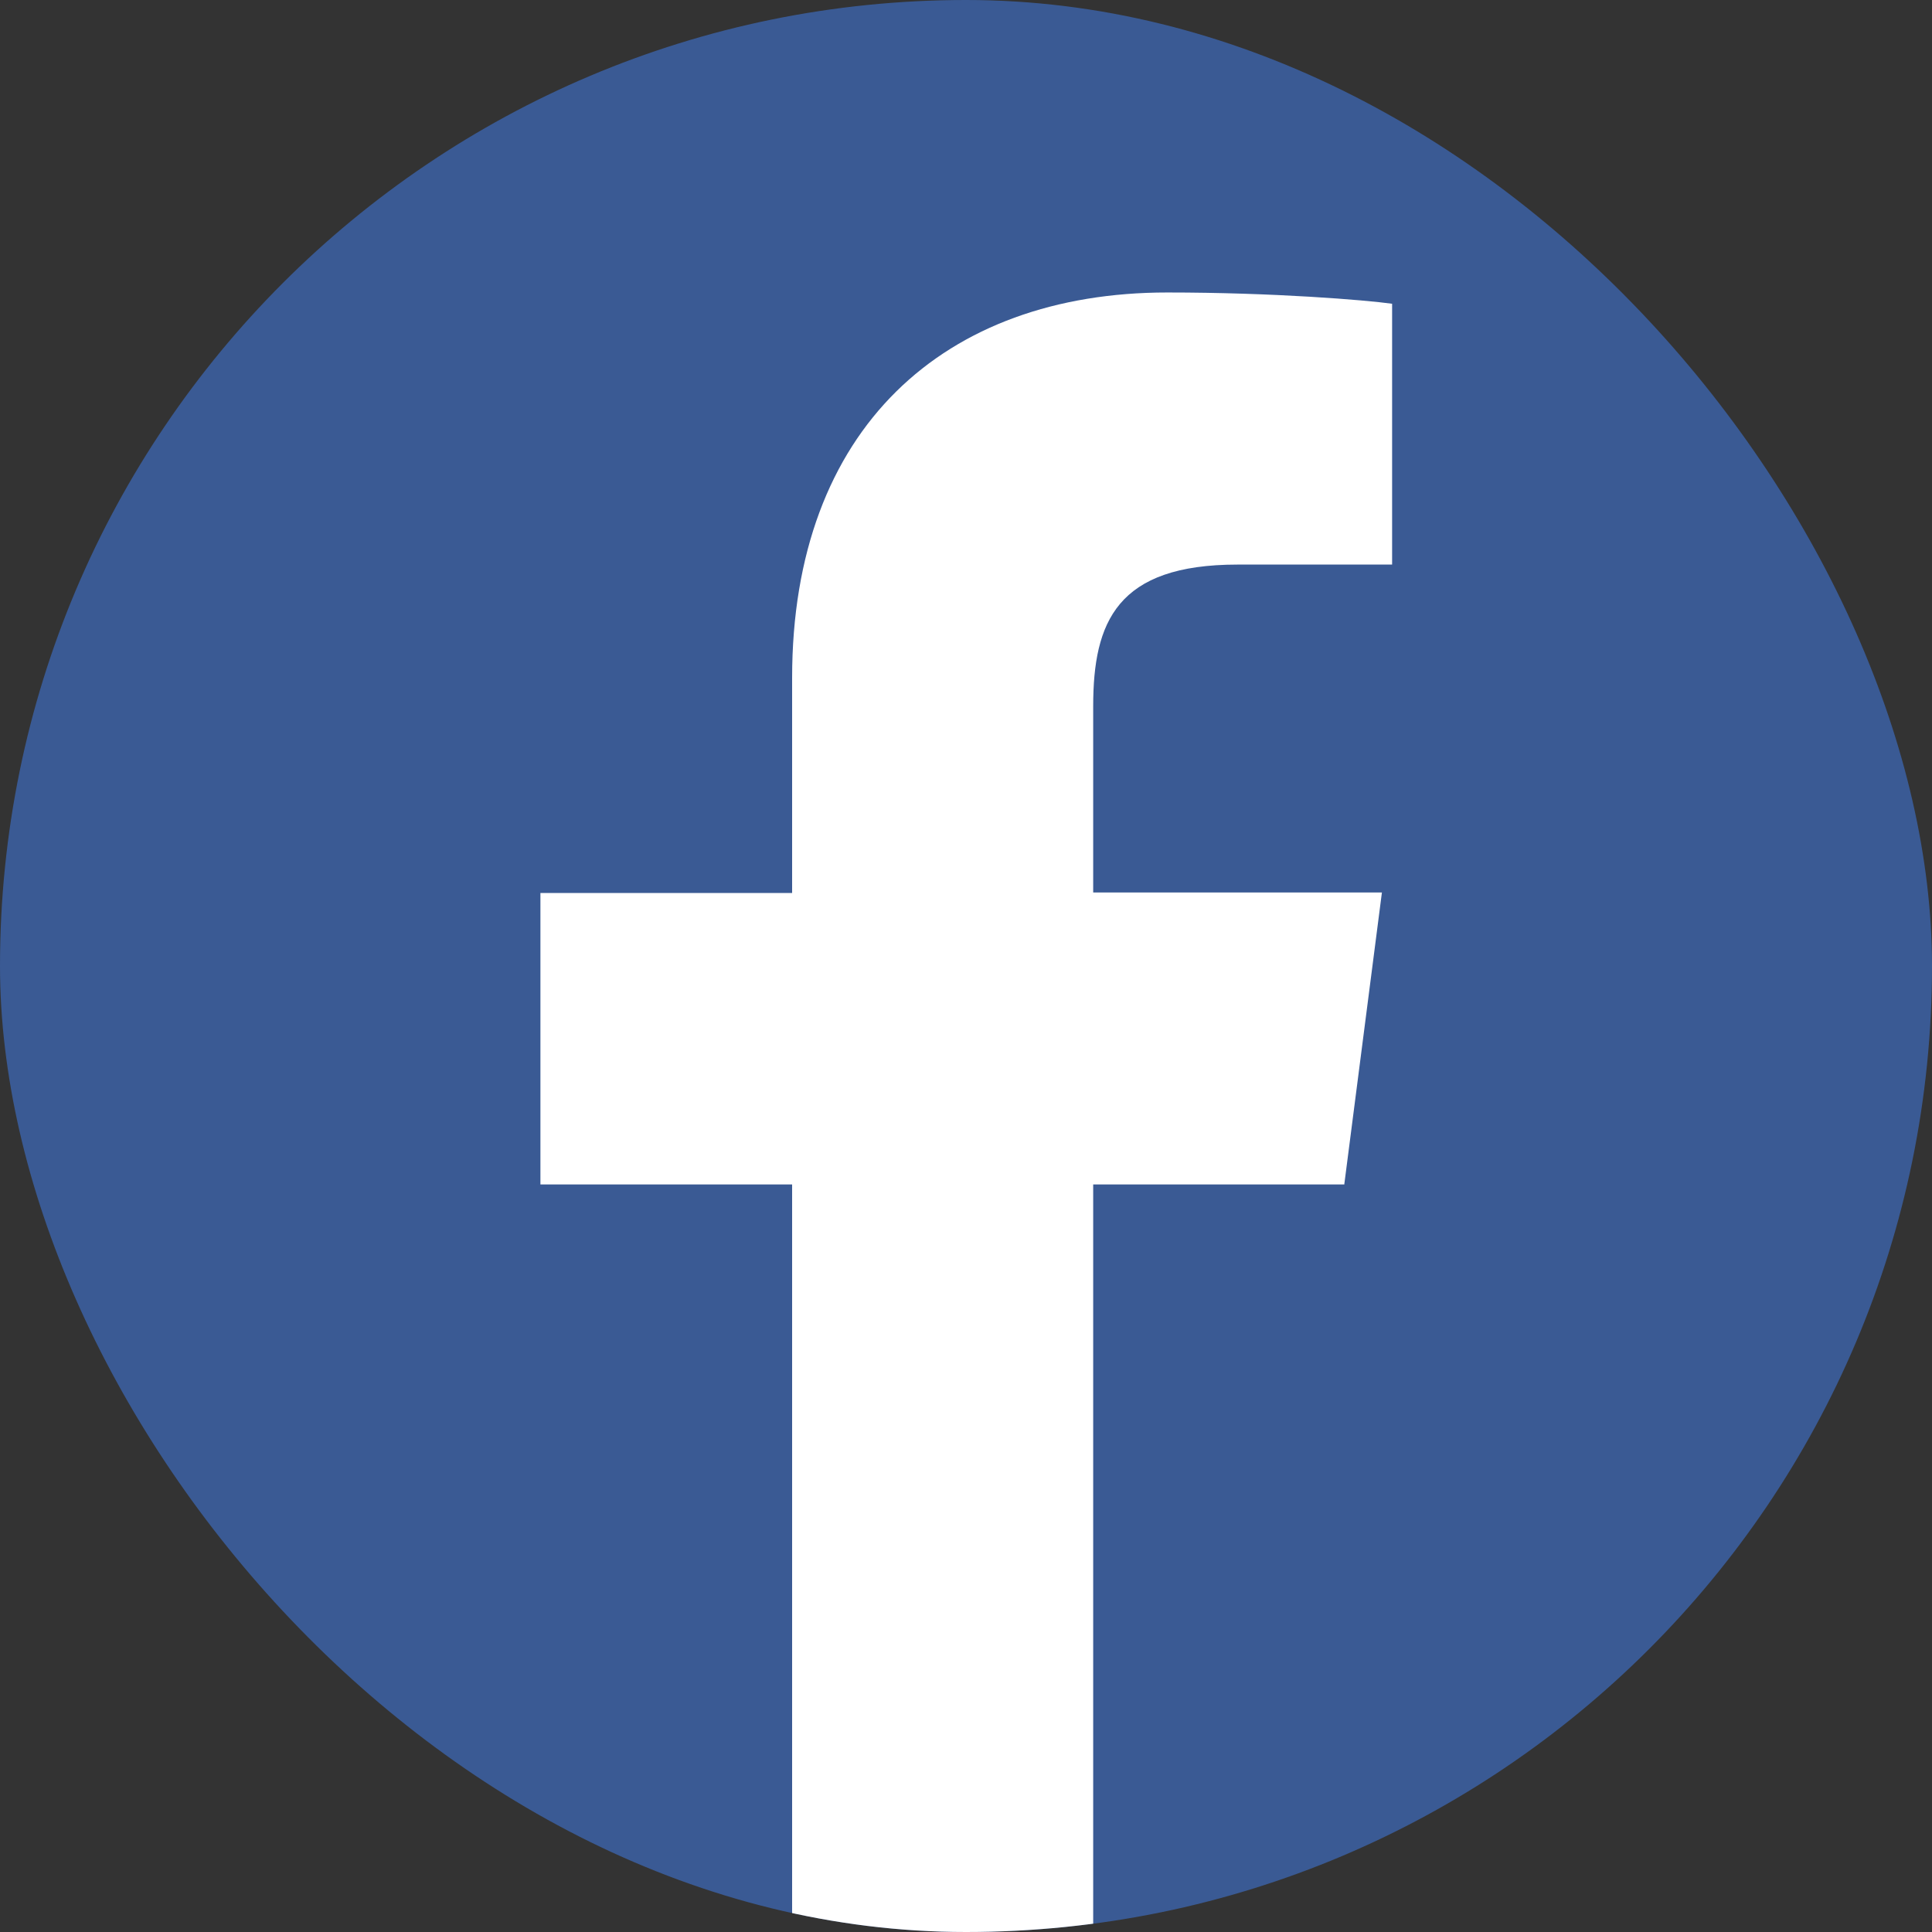
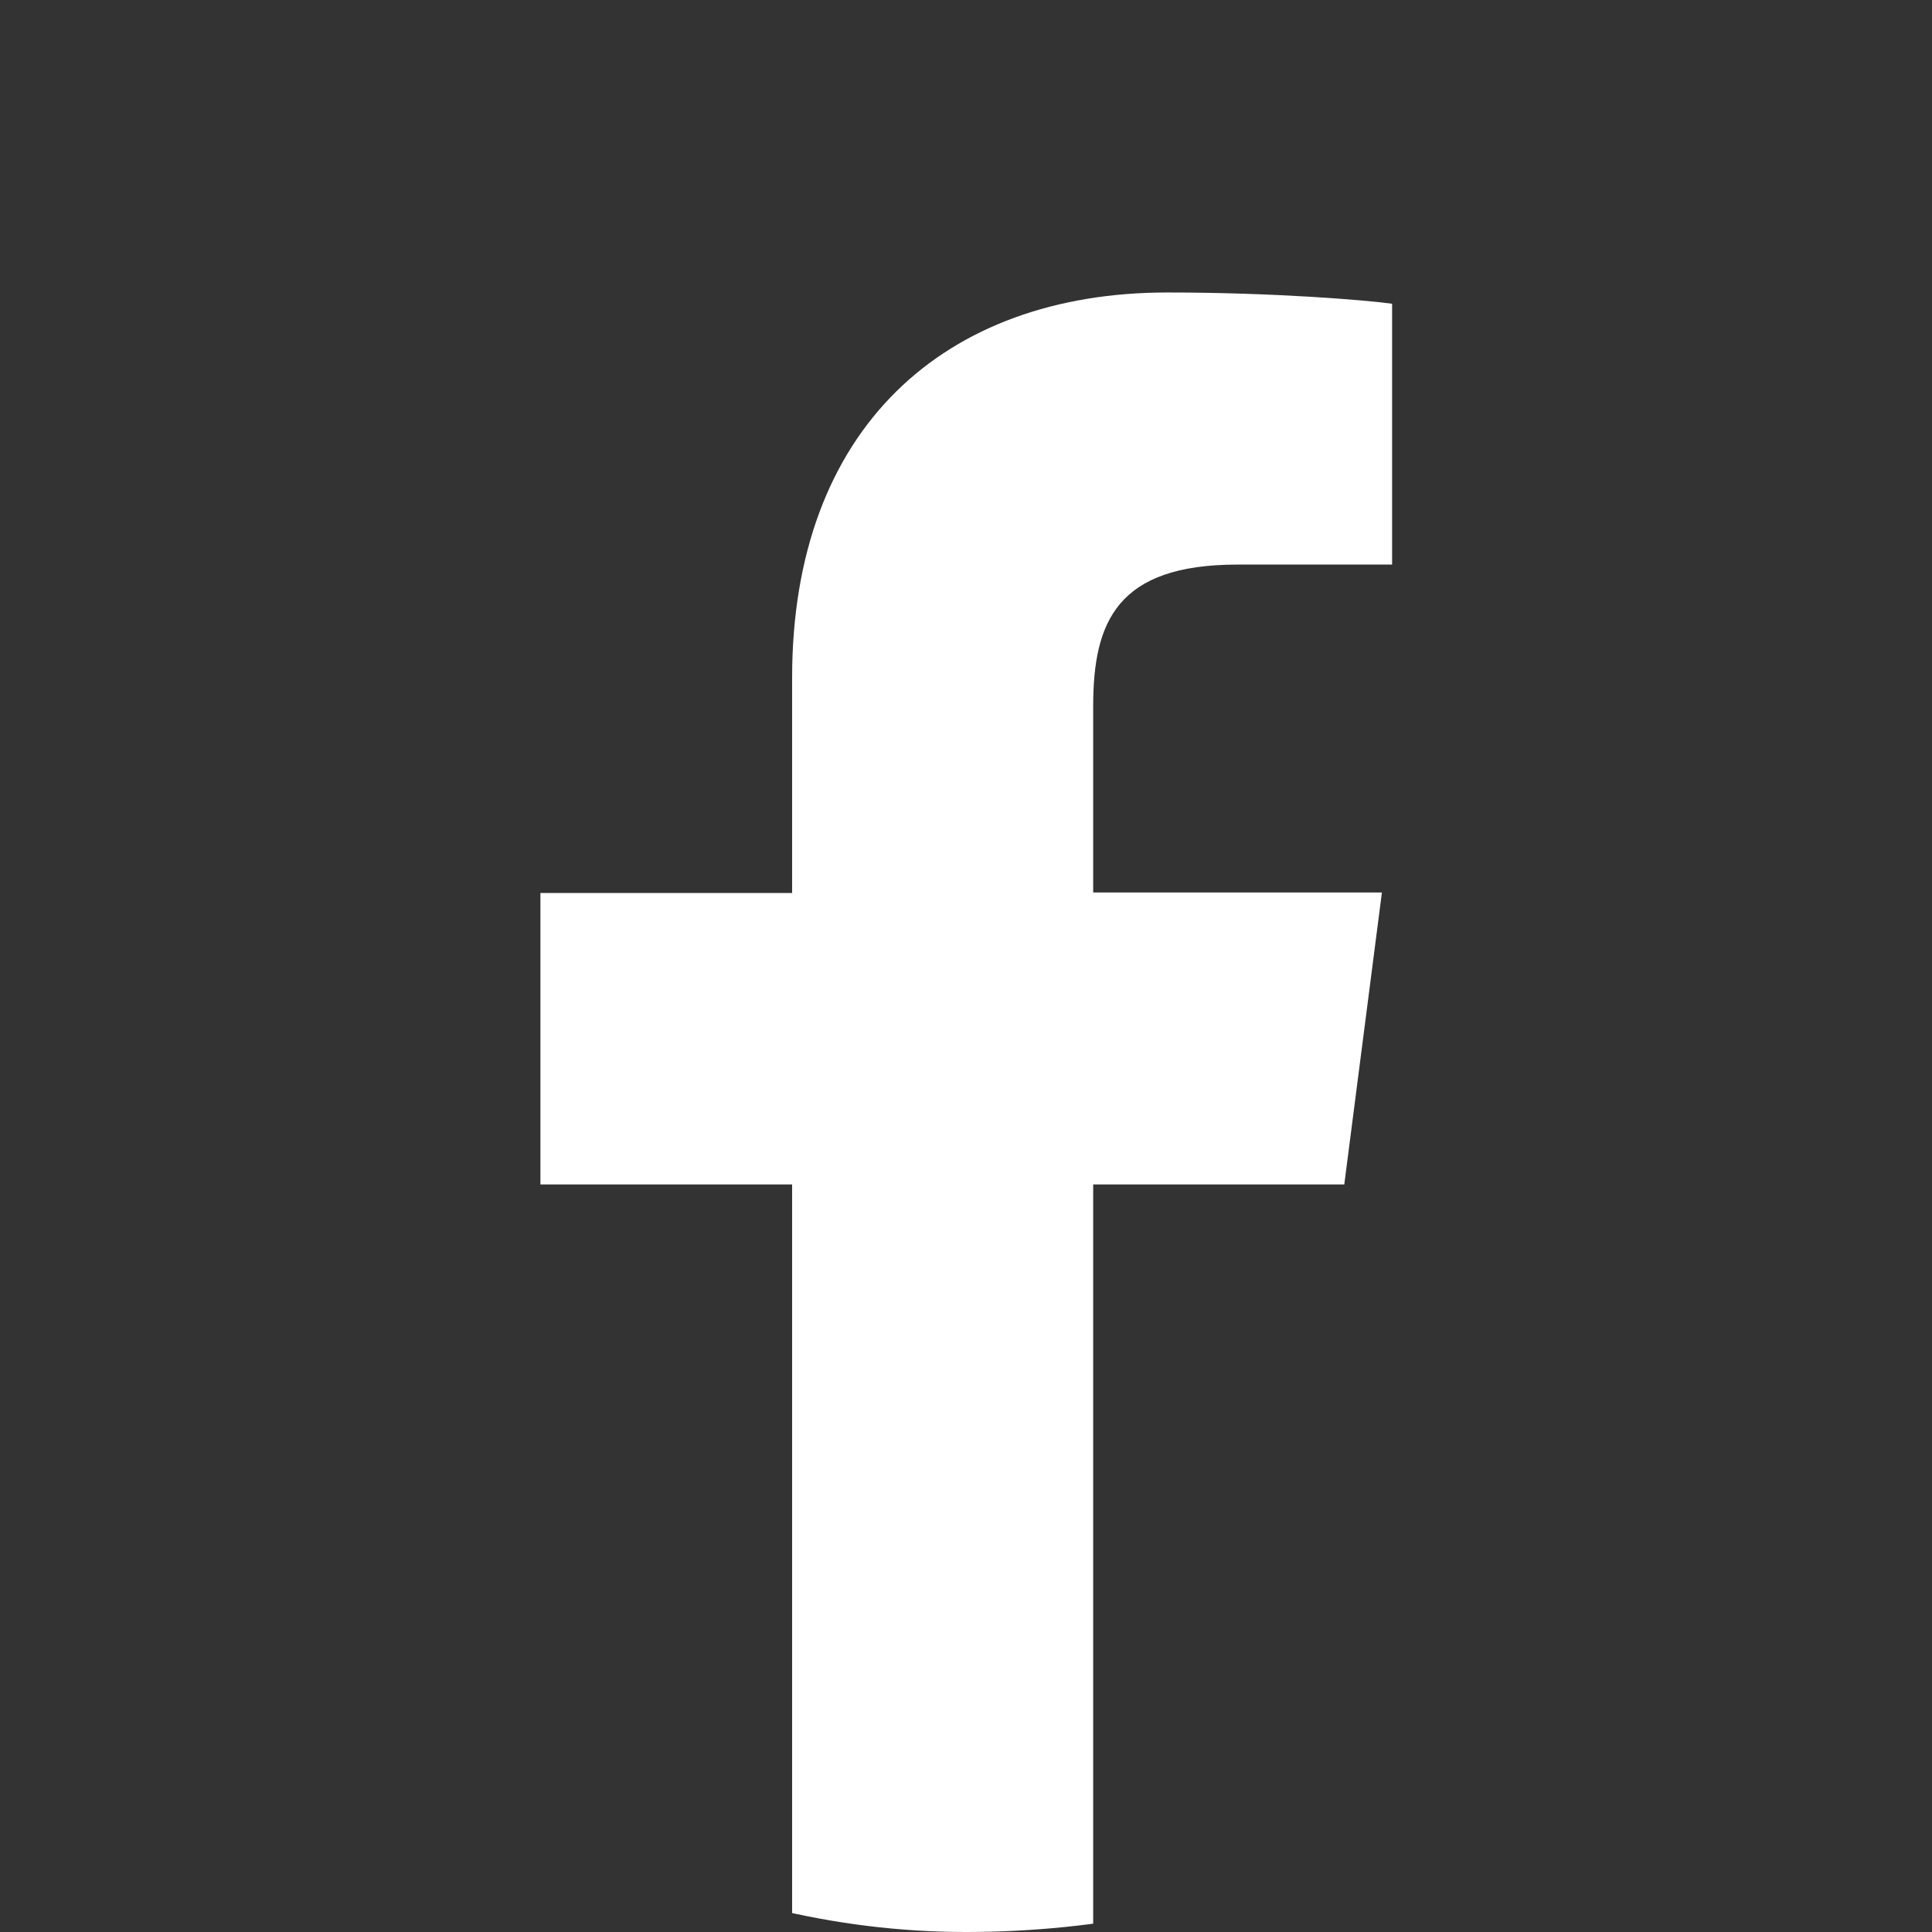
<svg xmlns="http://www.w3.org/2000/svg" id="Layer_2" viewBox="0 0 36 36">
  <rect x="0" y="0" width="36" height="36" fill="#333333" stroke="none" />
  <defs>
    <clipPath id="clippath">
      <rect x="0" y="0" width="36" height="36" rx="18" ry="18" fill="none" />
    </clipPath>
  </defs>
  <g id="_デザイン">
    <g clip-path="url(#clippath)">
-       <rect x="0" y="0" width="36" height="36" rx="18" ry="18" fill="#3a5a94" />
      <path d="M25.05 22.06l.7-5.43h-5.38v-3.47c0-1.57.44-2.64 2.69-2.64h2.88V5.66c-.5-.07-2.21-.21-4.19-.21-4.15 0-6.99 2.53-6.99 7.18v4.01h-4.69v5.43h4.69v13.94h5.61V22.07h4.68z" fill="#fff" />
    </g>
  </g>
</svg>